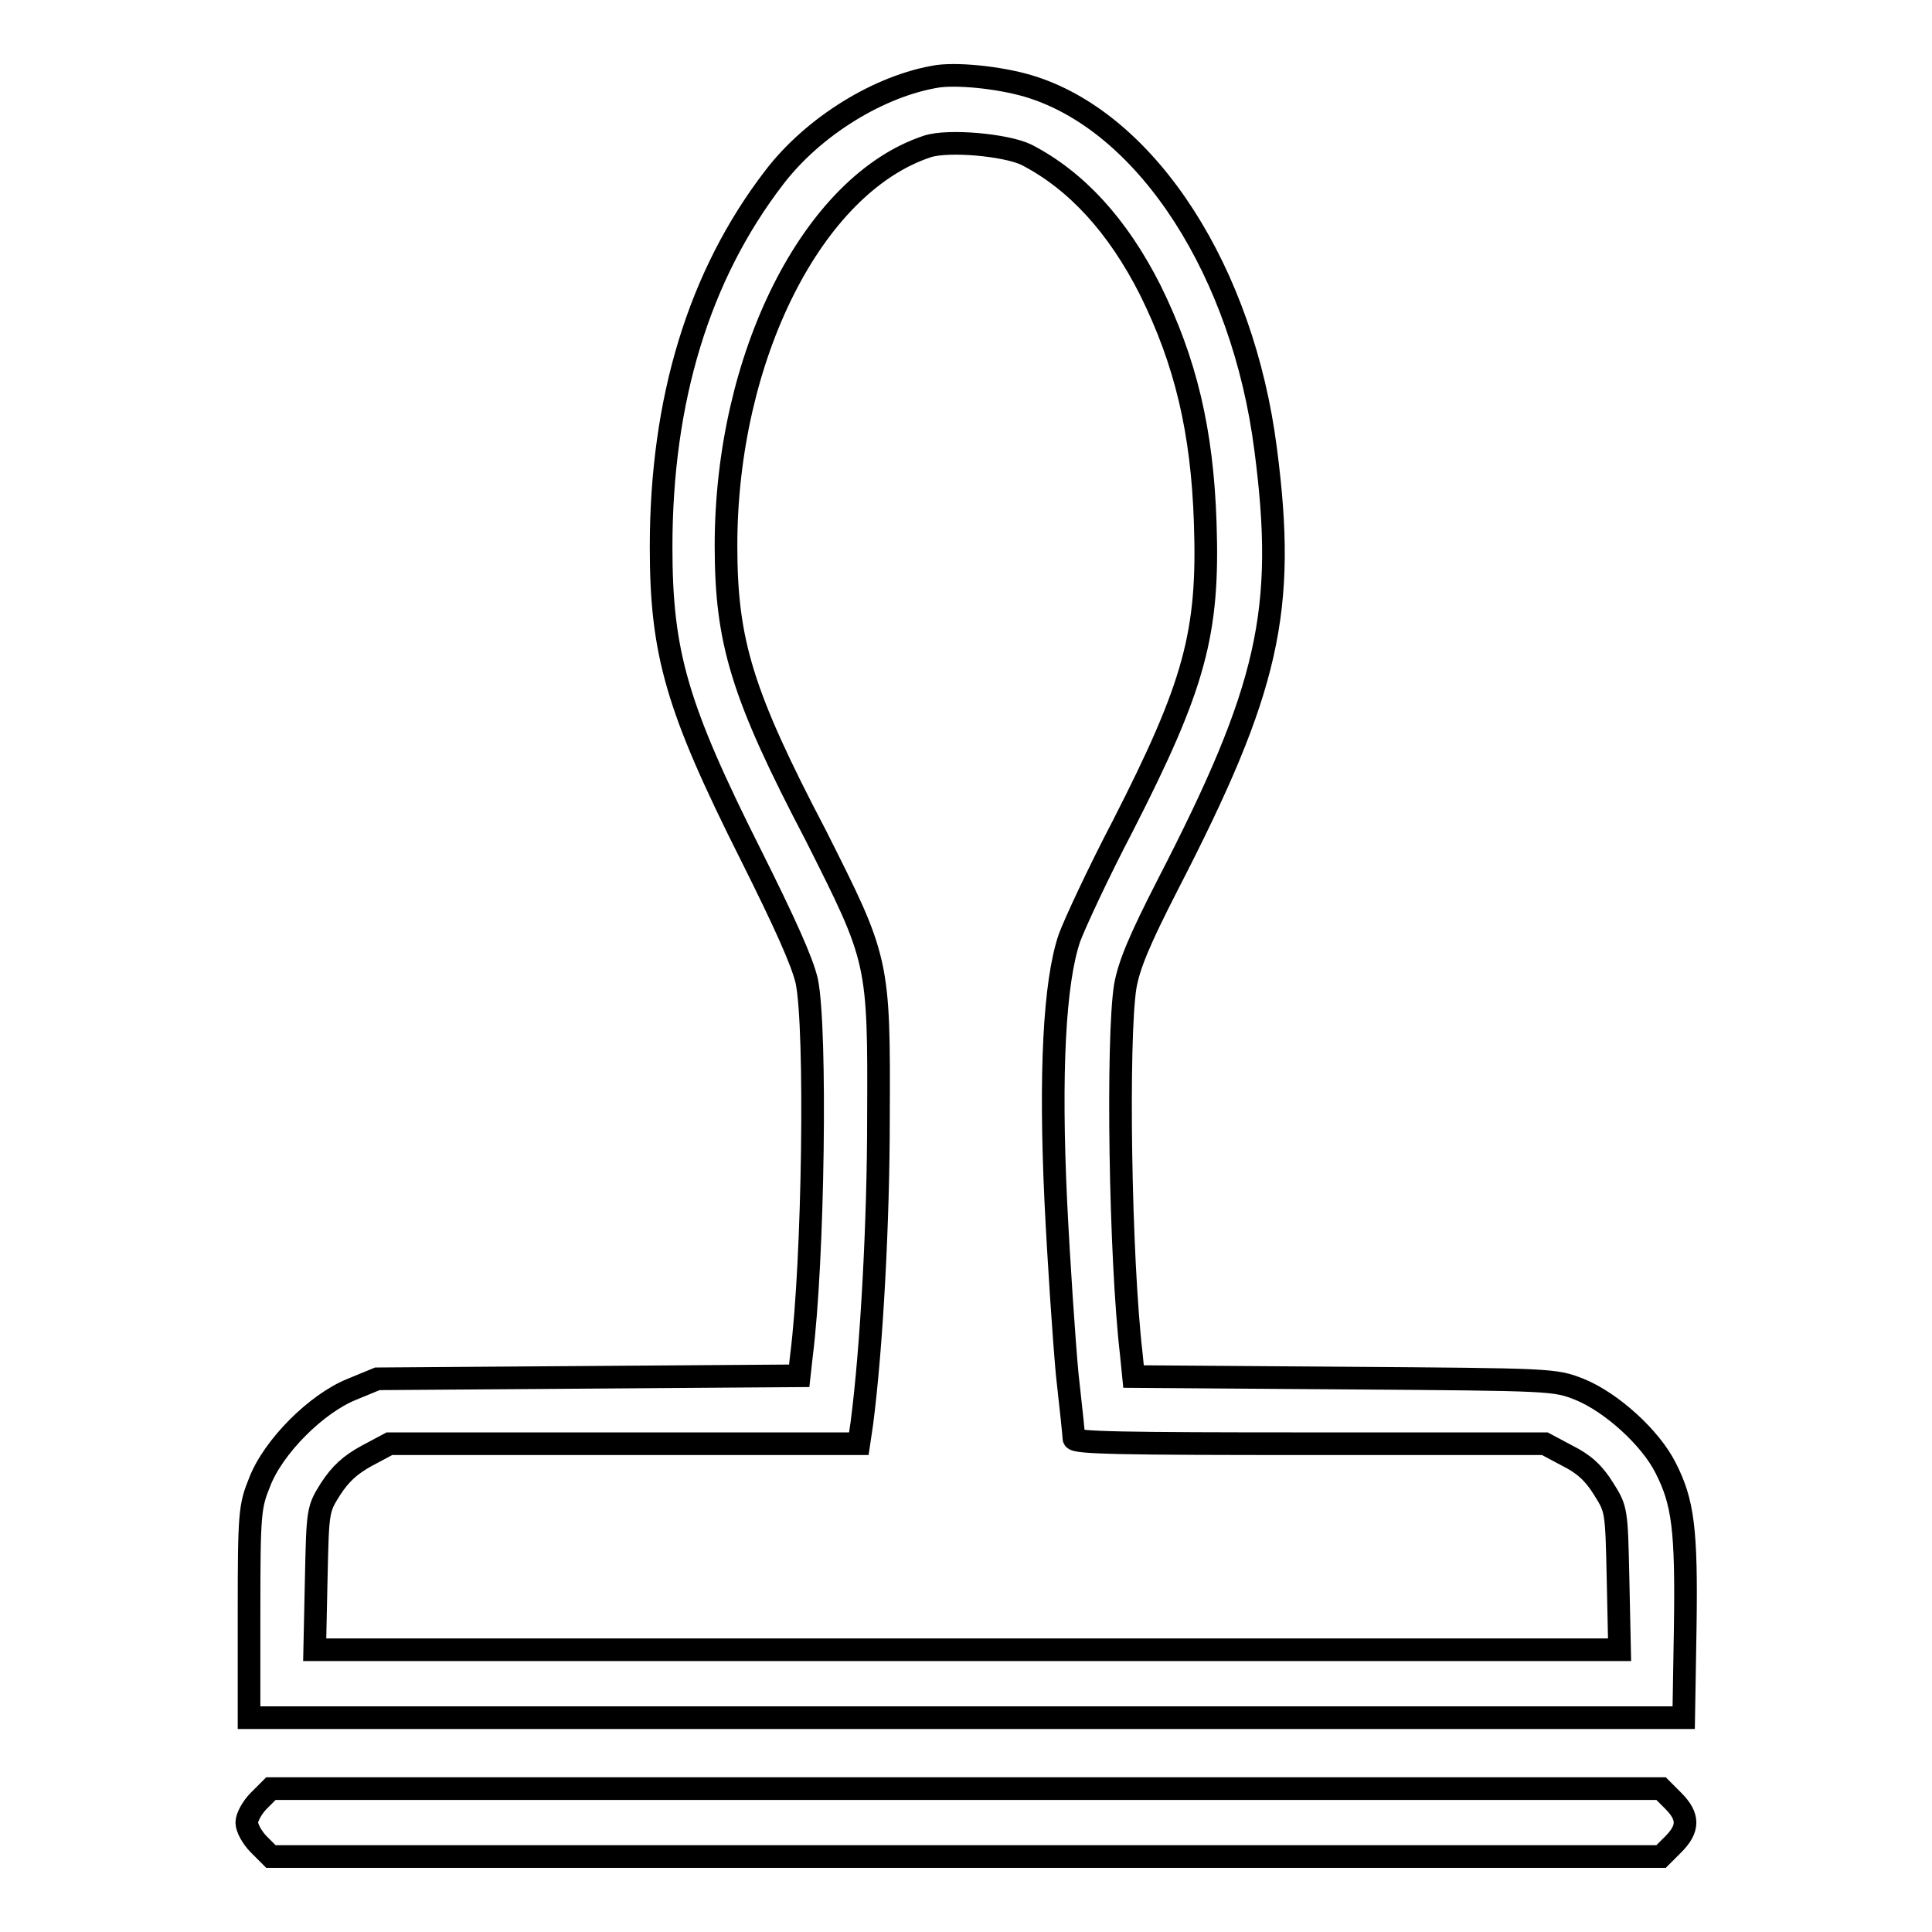
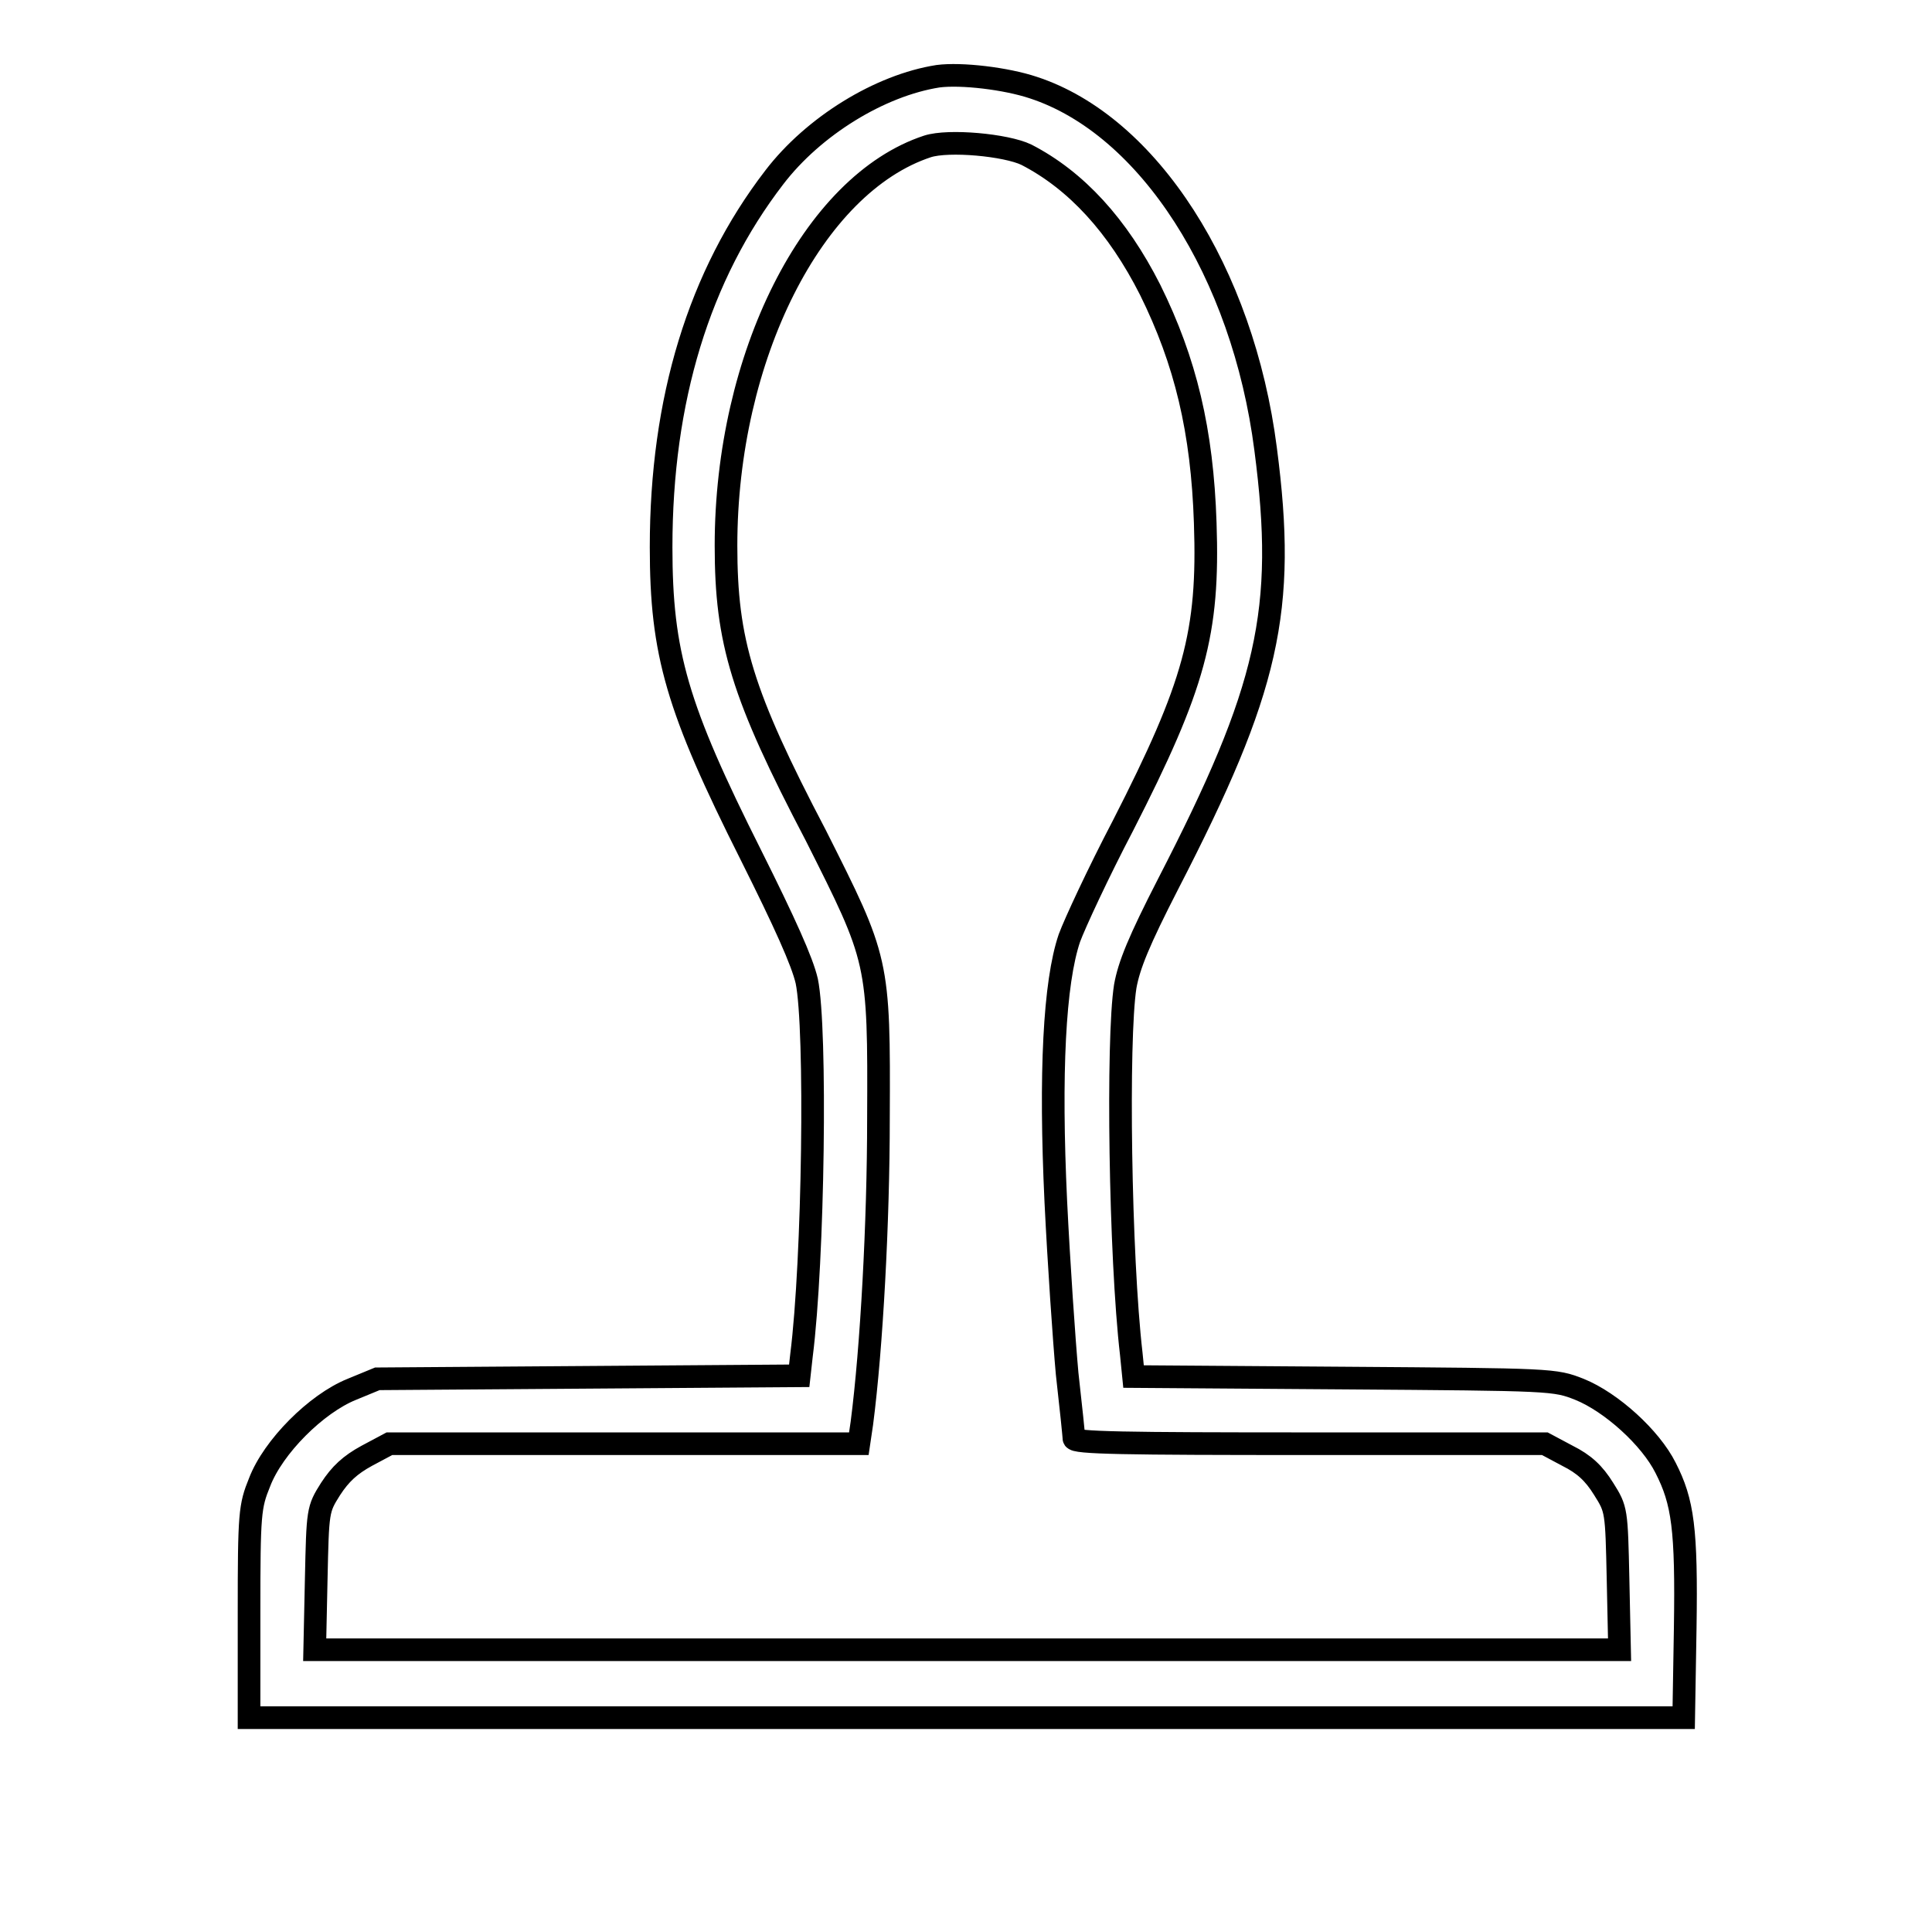
<svg xmlns="http://www.w3.org/2000/svg" version="1.1" x="0px" y="0px" viewBox="0 0 256 256" enable-background="new 0 0 256 256" xml:space="preserve">
  <g>
    <g>
      <g>
        <path stroke-width="3" fill-opacity="0" stroke="#000000" d="M124.3,10.1c-7.7,1.2-16.5,6.6-21.7,13.4c-10,13-15,29.5-15,49c0,14.1,2.1,21.3,11.9,40.8c4.5,9,6.8,14.1,7.4,16.7c1.3,6.3,0.9,37-0.7,49.6l-0.3,2.7l-27.9,0.2L50,182.7l-3.4,1.4c-4.7,1.9-10.4,7.6-12.2,12.3c-1.3,3.2-1.4,4.1-1.4,17.3v13.9H128h95.1l0.2-11.9c0.2-13.1-0.3-16.7-2.6-21.2c-2-4-7.2-8.7-11.4-10.4c-3.3-1.3-3.5-1.3-31.2-1.5l-27.9-0.2l-0.3-3c-1.5-12.9-1.9-41.7-0.8-48.7c0.5-2.8,1.8-6,5.7-13.6c13.3-25.8,15.7-36.2,12.9-57.6c-3-23.4-15.5-42.9-30.8-47.9C133.3,10.4,127.4,9.7,124.3,10.1z M136,20.5c6.6,3.4,12.1,9.4,16.4,17.9c4.7,9.5,6.9,18.7,7.3,30.9c0.5,14.6-1.4,21.5-10.9,40.1c-3.3,6.3-6.4,13-7.1,14.9c-2,5.9-2.6,17.9-1.8,34.9c0.4,8.2,1.1,18.4,1.5,22.8c0.5,4.4,0.9,8.3,0.9,8.6c0,0.6,6.6,0.7,31.2,0.7h31.2l3,1.6c2.2,1.1,3.5,2.3,4.8,4.4c1.7,2.7,1.7,2.8,1.9,12l0.2,9.3H128H41.7l0.2-9.3c0.2-9.2,0.2-9.3,1.9-12c1.3-2,2.6-3.2,4.8-4.4l3-1.6h31.1h31.1l0.4-2.7c1.3-10,2.2-26.7,2.2-40.4c0.1-21,0-21-8.3-37.5C98.3,92,96.2,85,96.2,72.3c0-25,11.5-47.9,26.7-52.9C125.7,18.5,133.3,19.2,136,20.5z" />
-         <path stroke-width="3" fill-opacity="0" stroke="#000000" d="M34.3,238.6c-0.9,0.9-1.6,2.2-1.6,2.9s0.7,2,1.6,2.9l1.6,1.6H128h92.1l1.6-1.6c2.1-2.1,2.1-3.7,0-5.8l-1.6-1.6H128H35.9L34.3,238.6z" />
      </g>
    </g>
  </g>
</svg>